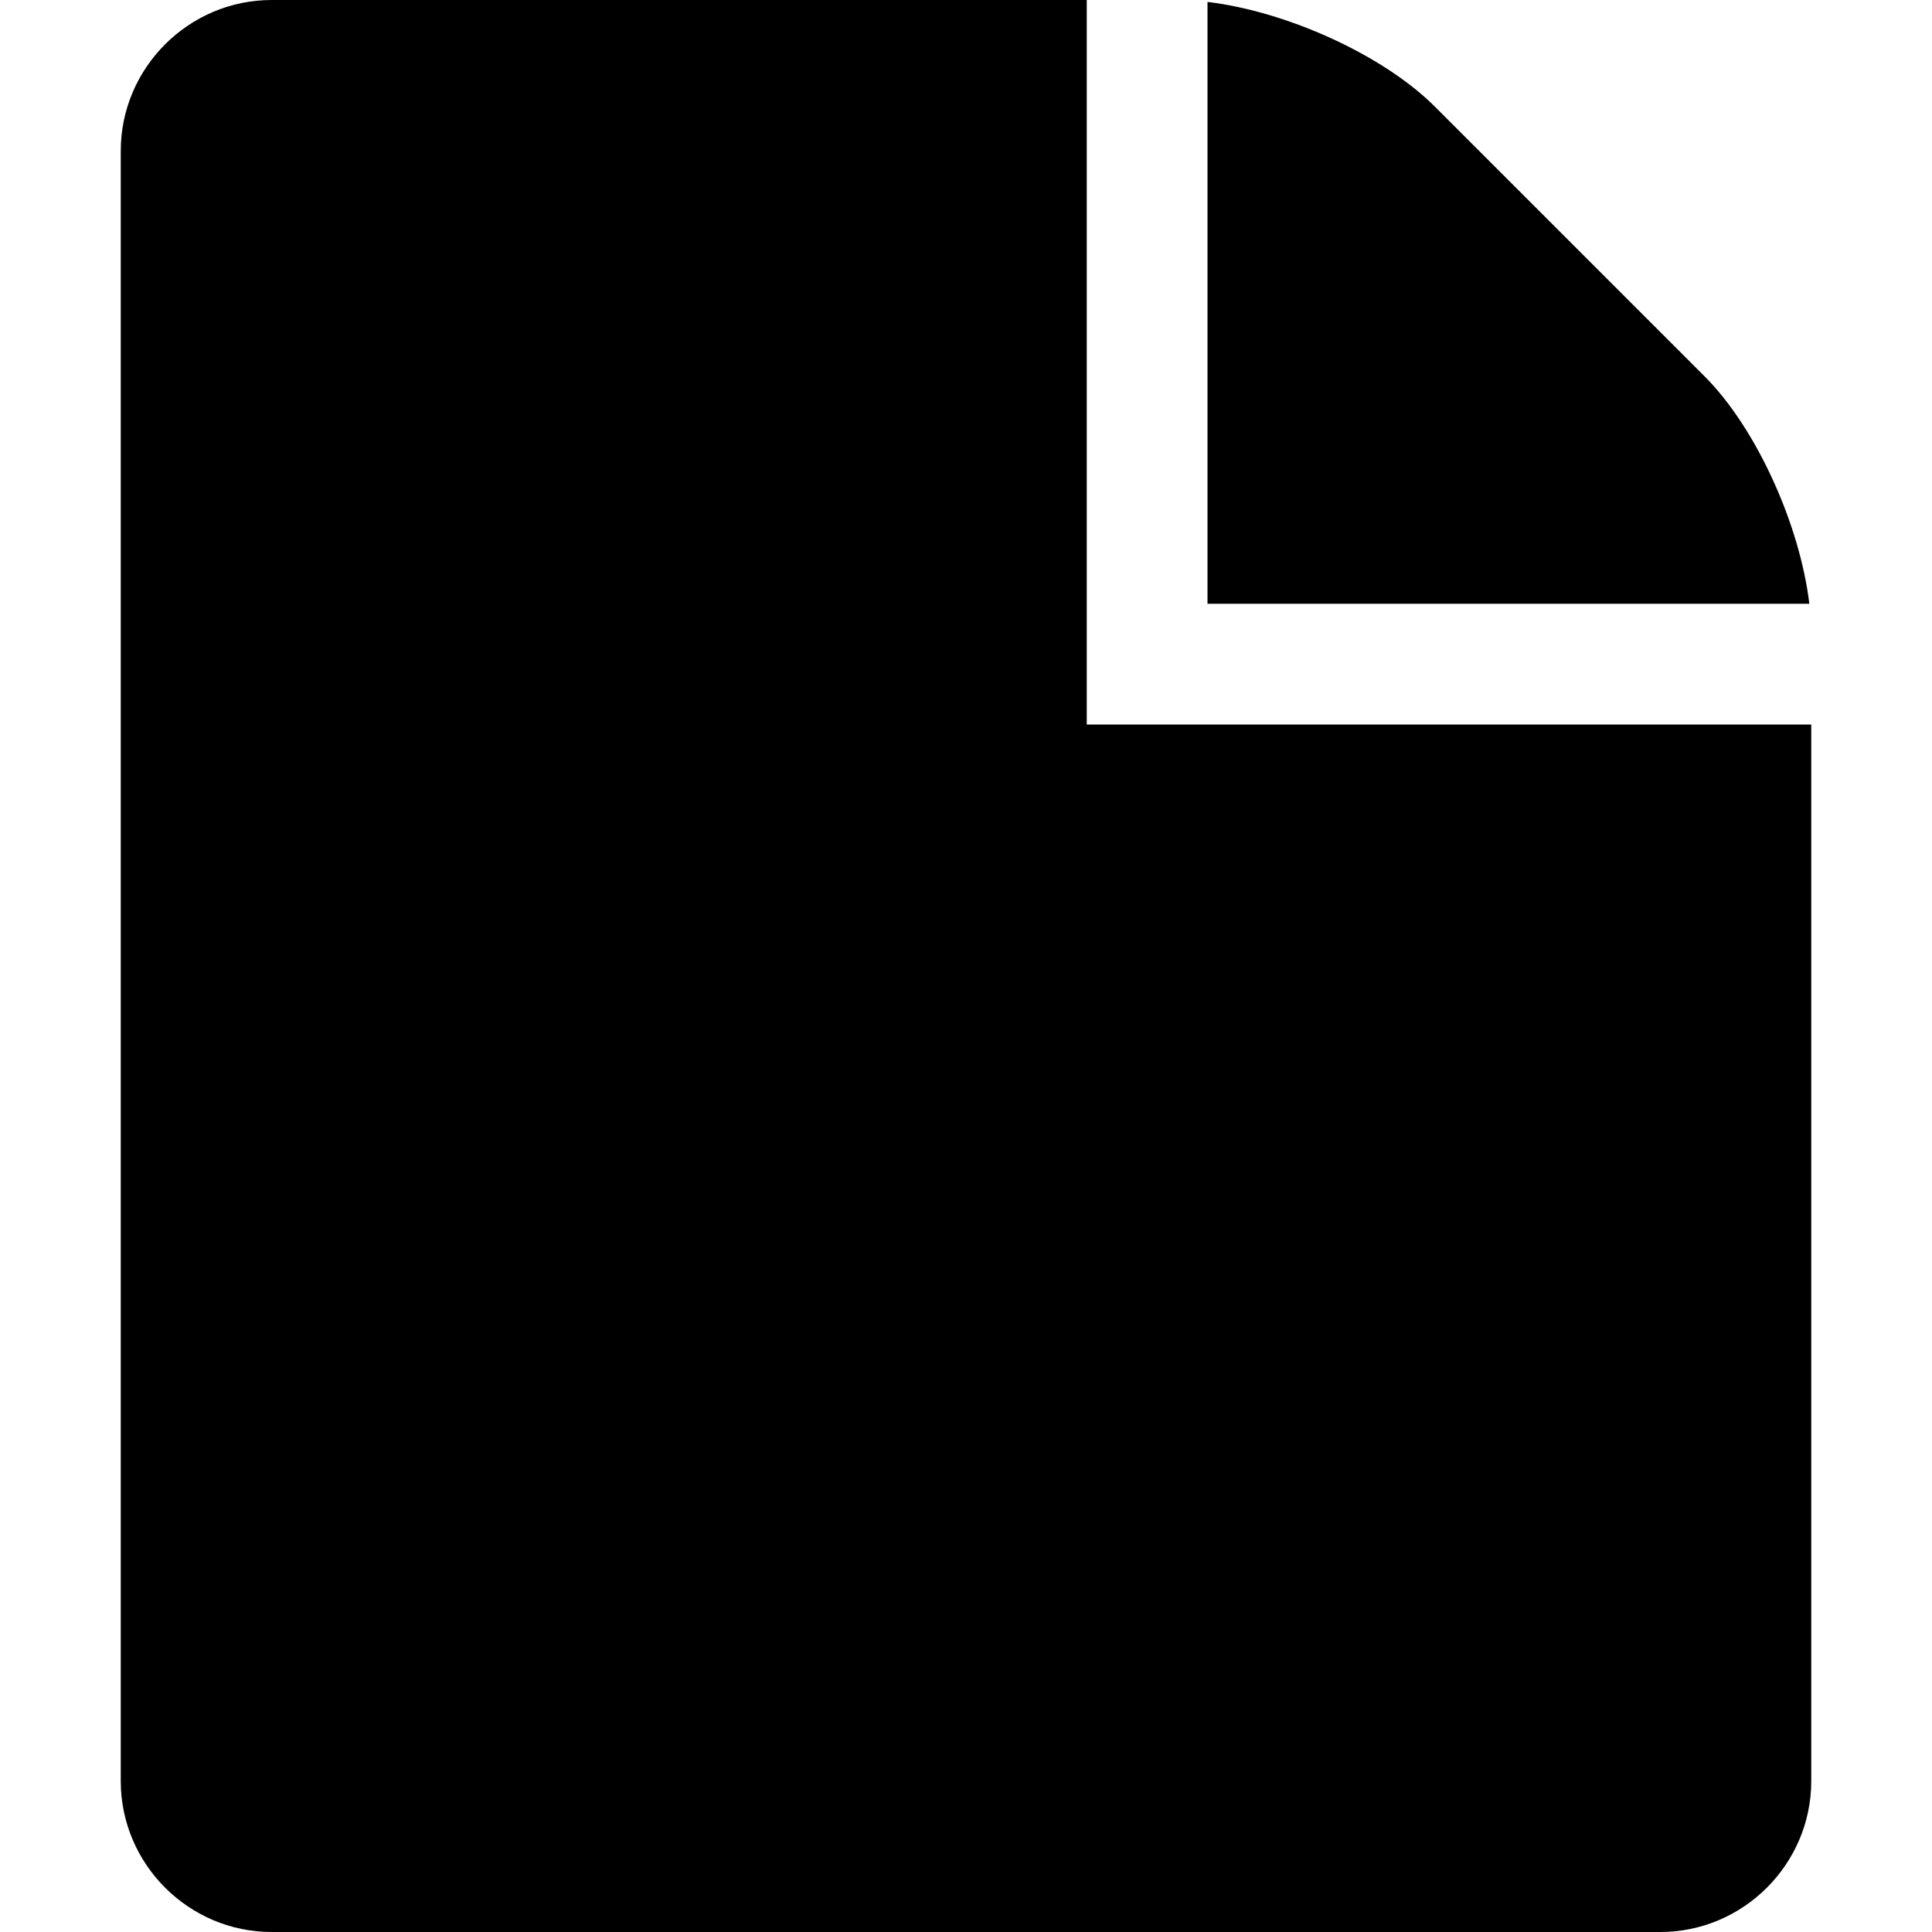
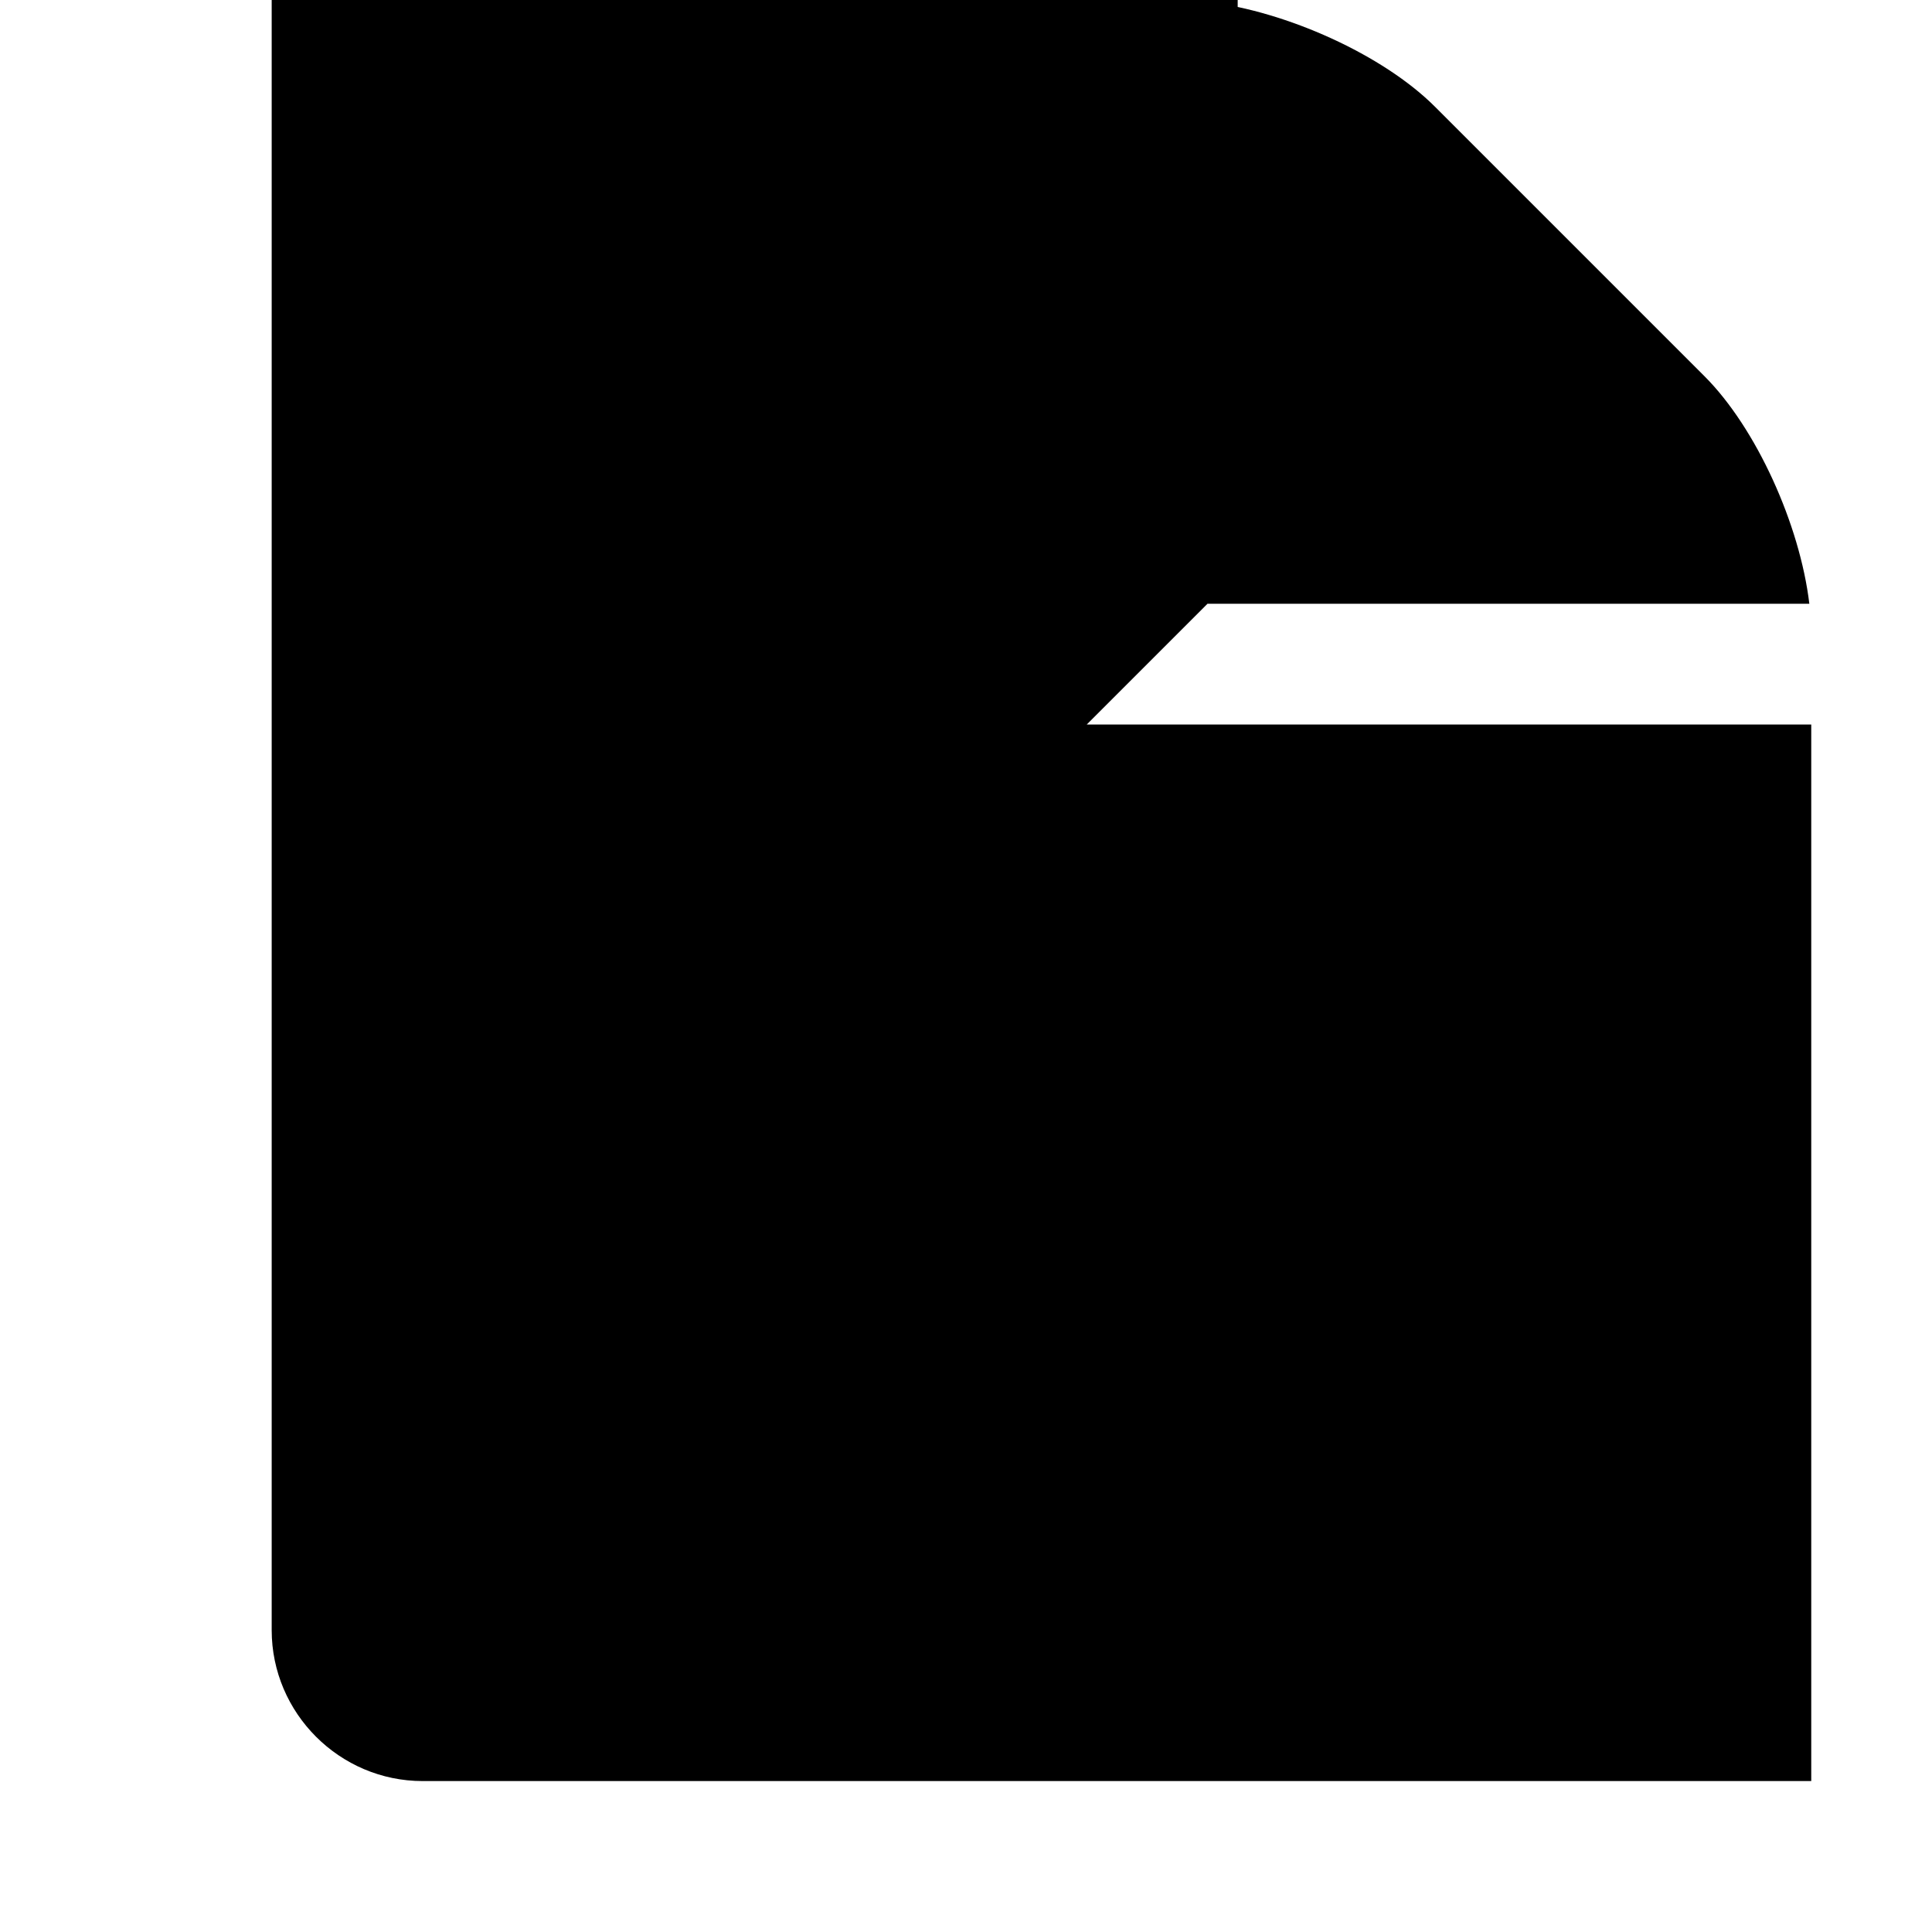
<svg xmlns="http://www.w3.org/2000/svg" viewBox="0 0 512 512">
-   <path d="M451.716 99.715c13.746 13.746 25.277 39.336 27.776 60.285h-159.492v-159.492c20.949 2.499 46.538 14.03 60.284 27.776l71.432 71.431zm-163.716 92.285h192v280c0 22-18 40-40 40h-368c-22 0-40-18-40-40v-432c0-22 18-40 40-40h216v192z" />
+   <path d="M451.716 99.715c13.746 13.746 25.277 39.336 27.776 60.285h-159.492v-159.492c20.949 2.499 46.538 14.03 60.284 27.776l71.432 71.431zm-163.716 92.285h192v280h-368c-22 0-40-18-40-40v-432c0-22 18-40 40-40h216v192z" />
</svg>